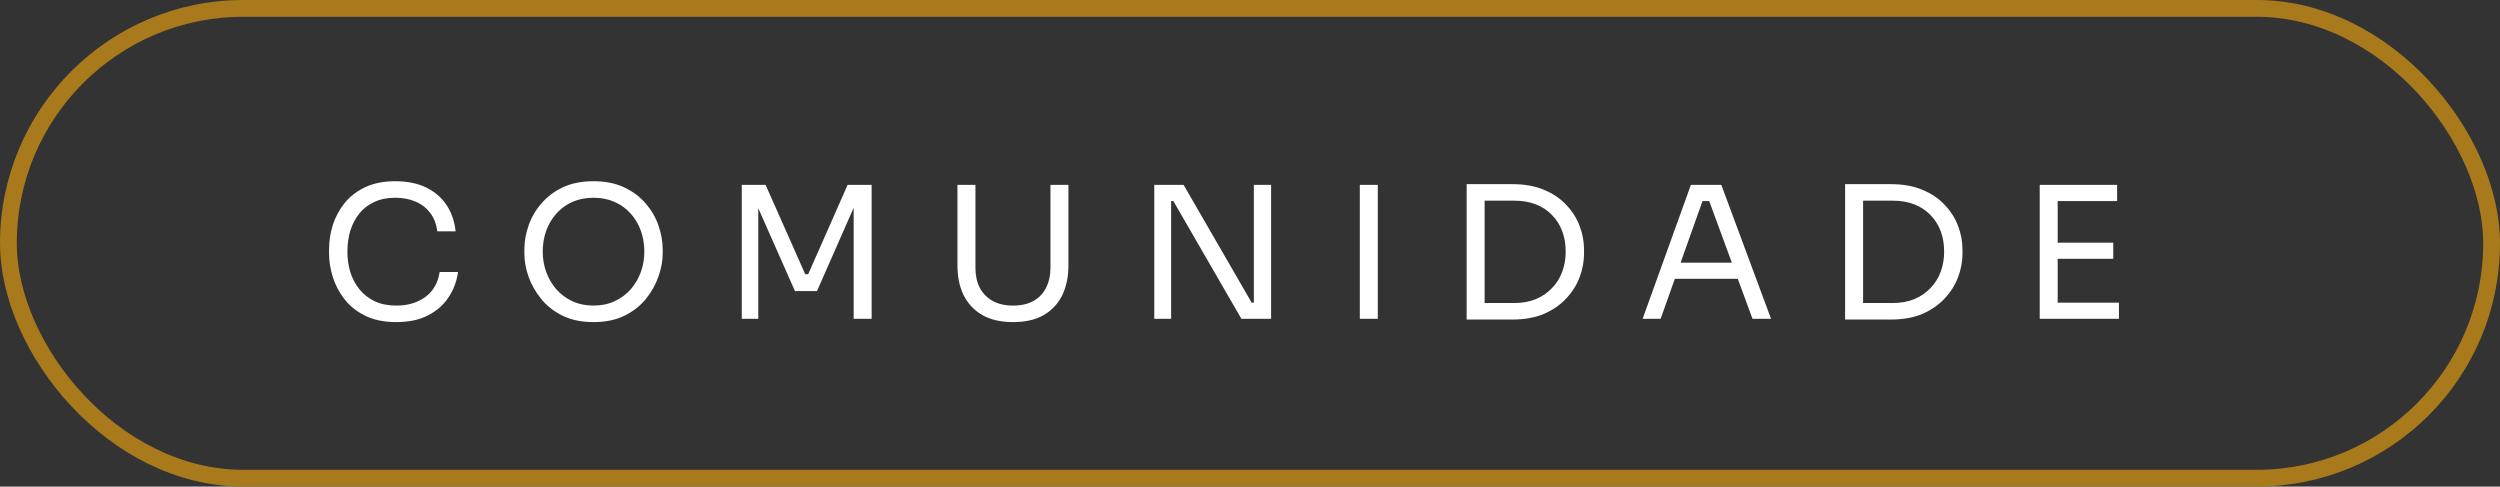
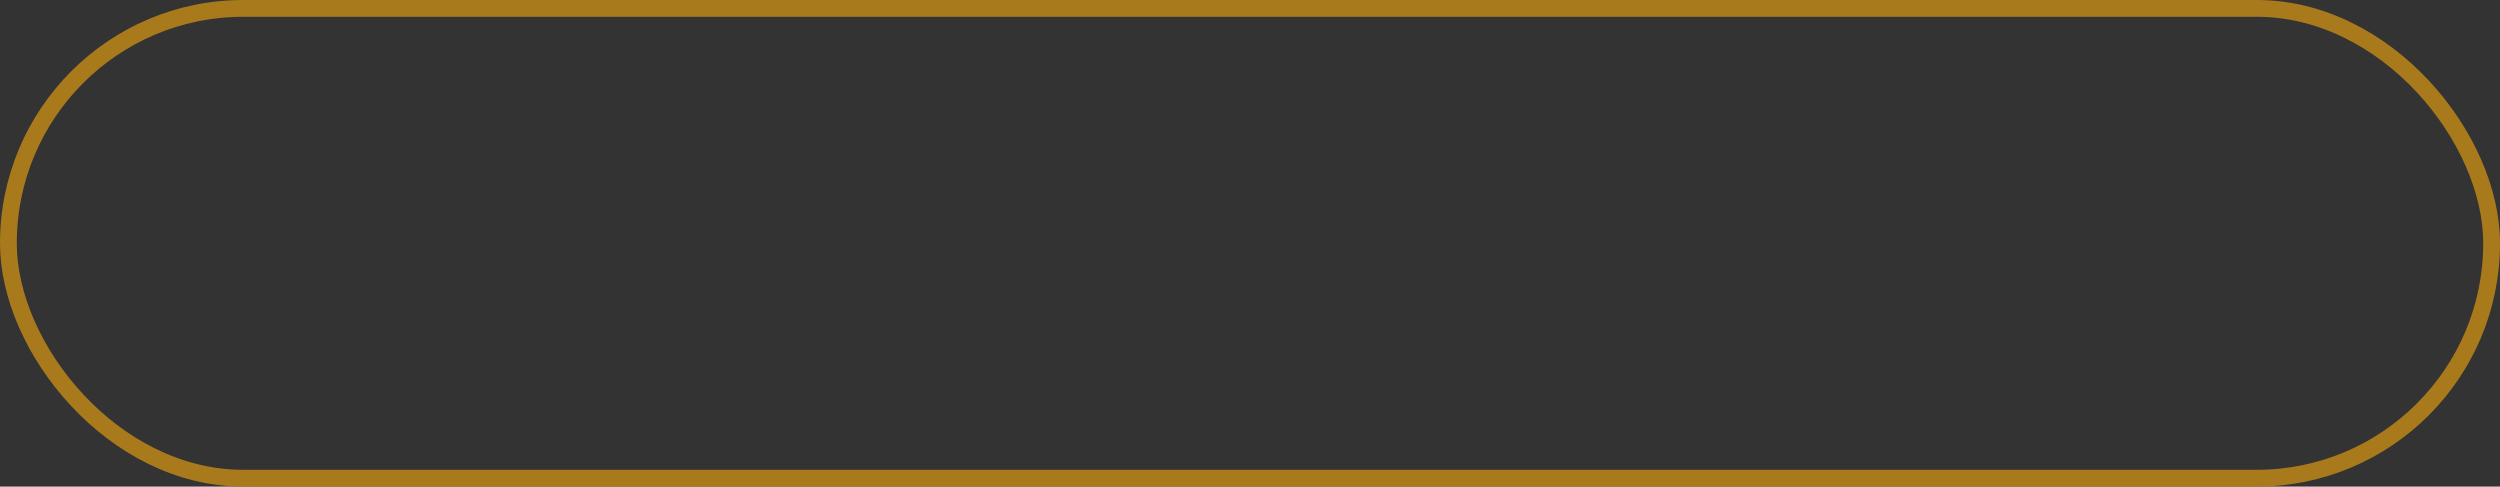
<svg xmlns="http://www.w3.org/2000/svg" width="149" height="29" viewBox="0 0 149 29" fill="none">
  <rect x="0" y="0" width="149" height="29" fill="#333333" stroke="none" />
  <rect x="0.5" y="0.5" width="148" height="28" rx="14" stroke="#A97A1C" />
-   <path d="M23.624 19.197C22.895 19.197 22.272 19.069 21.755 18.814C21.245 18.559 20.833 18.227 20.52 17.819C20.206 17.411 19.977 16.97 19.831 16.497C19.685 16.016 19.612 15.553 19.612 15.108V14.868C19.612 14.387 19.685 13.906 19.831 13.425C19.984 12.944 20.217 12.507 20.53 12.113C20.844 11.72 21.252 11.403 21.755 11.162C22.258 10.922 22.859 10.801 23.558 10.801C24.273 10.801 24.885 10.925 25.395 11.173C25.905 11.421 26.309 11.767 26.608 12.211C26.907 12.656 27.089 13.181 27.155 13.786H26.062C26.003 13.334 25.858 12.962 25.625 12.671C25.391 12.372 25.096 12.15 24.739 12.004C24.389 11.858 23.996 11.785 23.558 11.785C23.085 11.785 22.669 11.869 22.312 12.037C21.955 12.197 21.656 12.427 21.416 12.725C21.183 13.017 21.004 13.356 20.88 13.742C20.764 14.128 20.705 14.547 20.705 14.999C20.705 15.429 20.764 15.837 20.88 16.223C21.004 16.61 21.186 16.952 21.427 17.251C21.675 17.55 21.981 17.787 22.345 17.962C22.709 18.129 23.136 18.213 23.624 18.213C24.309 18.213 24.885 18.042 25.351 17.699C25.818 17.357 26.102 16.861 26.204 16.212H27.297C27.224 16.759 27.038 17.258 26.739 17.71C26.448 18.162 26.04 18.523 25.515 18.792C24.998 19.062 24.367 19.197 23.624 19.197ZM35.374 19.197C34.66 19.197 34.044 19.069 33.527 18.814C33.01 18.559 32.583 18.224 32.248 17.808C31.913 17.393 31.662 16.948 31.494 16.475C31.334 16.001 31.253 15.546 31.253 15.108V14.868C31.253 14.394 31.337 13.917 31.505 13.436C31.672 12.955 31.927 12.518 32.27 12.124C32.612 11.723 33.039 11.403 33.549 11.162C34.066 10.922 34.675 10.801 35.374 10.801C36.074 10.801 36.679 10.922 37.189 11.162C37.707 11.403 38.137 11.723 38.479 12.124C38.822 12.518 39.077 12.955 39.244 13.436C39.412 13.917 39.496 14.394 39.496 14.868V15.108C39.496 15.546 39.412 16.001 39.244 16.475C39.084 16.948 38.836 17.393 38.501 17.808C38.166 18.224 37.739 18.559 37.222 18.814C36.705 19.069 36.089 19.197 35.374 19.197ZM35.374 18.213C35.841 18.213 36.26 18.125 36.632 17.951C37.011 17.776 37.331 17.539 37.594 17.24C37.856 16.934 38.056 16.591 38.195 16.212C38.333 15.826 38.403 15.422 38.403 14.999C38.403 14.555 38.333 14.139 38.195 13.753C38.056 13.367 37.856 13.028 37.594 12.736C37.331 12.438 37.011 12.204 36.632 12.037C36.26 11.869 35.841 11.785 35.374 11.785C34.908 11.785 34.485 11.869 34.106 12.037C33.735 12.204 33.418 12.438 33.155 12.736C32.893 13.028 32.693 13.367 32.554 13.753C32.416 14.139 32.346 14.555 32.346 14.999C32.346 15.422 32.416 15.826 32.554 16.212C32.693 16.591 32.893 16.934 33.155 17.24C33.418 17.539 33.735 17.776 34.106 17.951C34.485 18.125 34.908 18.213 35.374 18.213ZM44.21 19V11.02H45.631L47.992 16.344H48.167L50.517 11.02H51.949V19H50.878V12.19L50.955 12.211L48.692 17.349H47.38L45.106 12.211L45.194 12.19V19H44.21ZM60.377 19.197C59.655 19.197 59.047 19.058 58.551 18.781C58.063 18.497 57.691 18.104 57.436 17.601C57.188 17.091 57.064 16.5 57.064 15.83V11.02H58.136V15.961C58.136 16.406 58.219 16.799 58.387 17.142C58.562 17.477 58.817 17.739 59.152 17.929C59.487 18.118 59.896 18.213 60.377 18.213C60.858 18.213 61.262 18.122 61.59 17.94C61.925 17.75 62.177 17.488 62.344 17.153C62.519 16.81 62.607 16.413 62.607 15.961V11.02H63.678V15.83C63.678 16.5 63.554 17.091 63.306 17.601C63.059 18.104 62.69 18.497 62.202 18.781C61.714 19.058 61.105 19.197 60.377 19.197ZM68.795 19V11.02H70.544L74.599 18.038H74.949L74.73 18.235V11.02H75.758V19H73.987L69.931 11.982H69.582L69.8 11.785V19H68.795ZM81.045 19V11.02H82.116V19H81.045ZM88.264 19.044V18.06H90.254C90.735 18.06 91.161 17.983 91.533 17.83C91.912 17.67 92.233 17.451 92.495 17.174C92.765 16.898 92.969 16.573 93.107 16.201C93.246 15.83 93.315 15.429 93.315 14.999C93.315 14.547 93.246 14.139 93.107 13.775C92.969 13.403 92.765 13.082 92.495 12.813C92.233 12.536 91.912 12.325 91.533 12.179C91.161 12.033 90.735 11.96 90.254 11.96H88.264V10.976H90.145C90.866 10.976 91.493 11.089 92.025 11.315C92.557 11.534 92.998 11.833 93.348 12.211C93.705 12.583 93.971 13.002 94.146 13.469C94.321 13.928 94.408 14.398 94.408 14.879V15.119C94.408 15.586 94.321 16.052 94.146 16.518C93.971 16.985 93.705 17.408 93.348 17.787C92.998 18.166 92.557 18.472 92.025 18.705C91.493 18.931 90.866 19.044 90.145 19.044H88.264ZM87.412 19.044V10.976H88.483V19.044H87.412ZM97.901 19L100.776 11.02H102.591L105.554 19H104.449L101.771 11.72L102.296 11.982H101.006L101.564 11.72L98.973 19H97.901ZM99.618 16.617L99.978 15.655H103.422L103.783 16.617H99.618ZM110.821 19.044V18.06H112.811C113.292 18.06 113.718 17.983 114.09 17.83C114.468 17.67 114.789 17.451 115.051 17.174C115.321 16.898 115.525 16.573 115.664 16.201C115.802 15.83 115.871 15.429 115.871 14.999C115.871 14.547 115.802 14.139 115.664 13.775C115.525 13.403 115.321 13.082 115.051 12.813C114.789 12.536 114.468 12.325 114.09 12.179C113.718 12.033 113.292 11.96 112.811 11.96H110.821V10.976H112.701C113.423 10.976 114.049 11.089 114.581 11.315C115.113 11.534 115.554 11.833 115.904 12.211C116.261 12.583 116.527 13.002 116.702 13.469C116.877 13.928 116.964 14.398 116.964 14.879V15.119C116.964 15.586 116.877 16.052 116.702 16.518C116.527 16.985 116.261 17.408 115.904 17.787C115.554 18.166 115.113 18.472 114.581 18.705C114.049 18.931 113.423 19.044 112.701 19.044H110.821ZM109.968 19.044V10.976H111.04V19.044H109.968ZM121.567 19V11.02H122.638V19H121.567ZM122.419 19V18.038H126.289V19H122.419ZM122.419 15.425V14.463H125.95V15.425H122.419ZM122.419 11.982V11.02H126.18V11.982H122.419Z" fill="white" />
</svg>